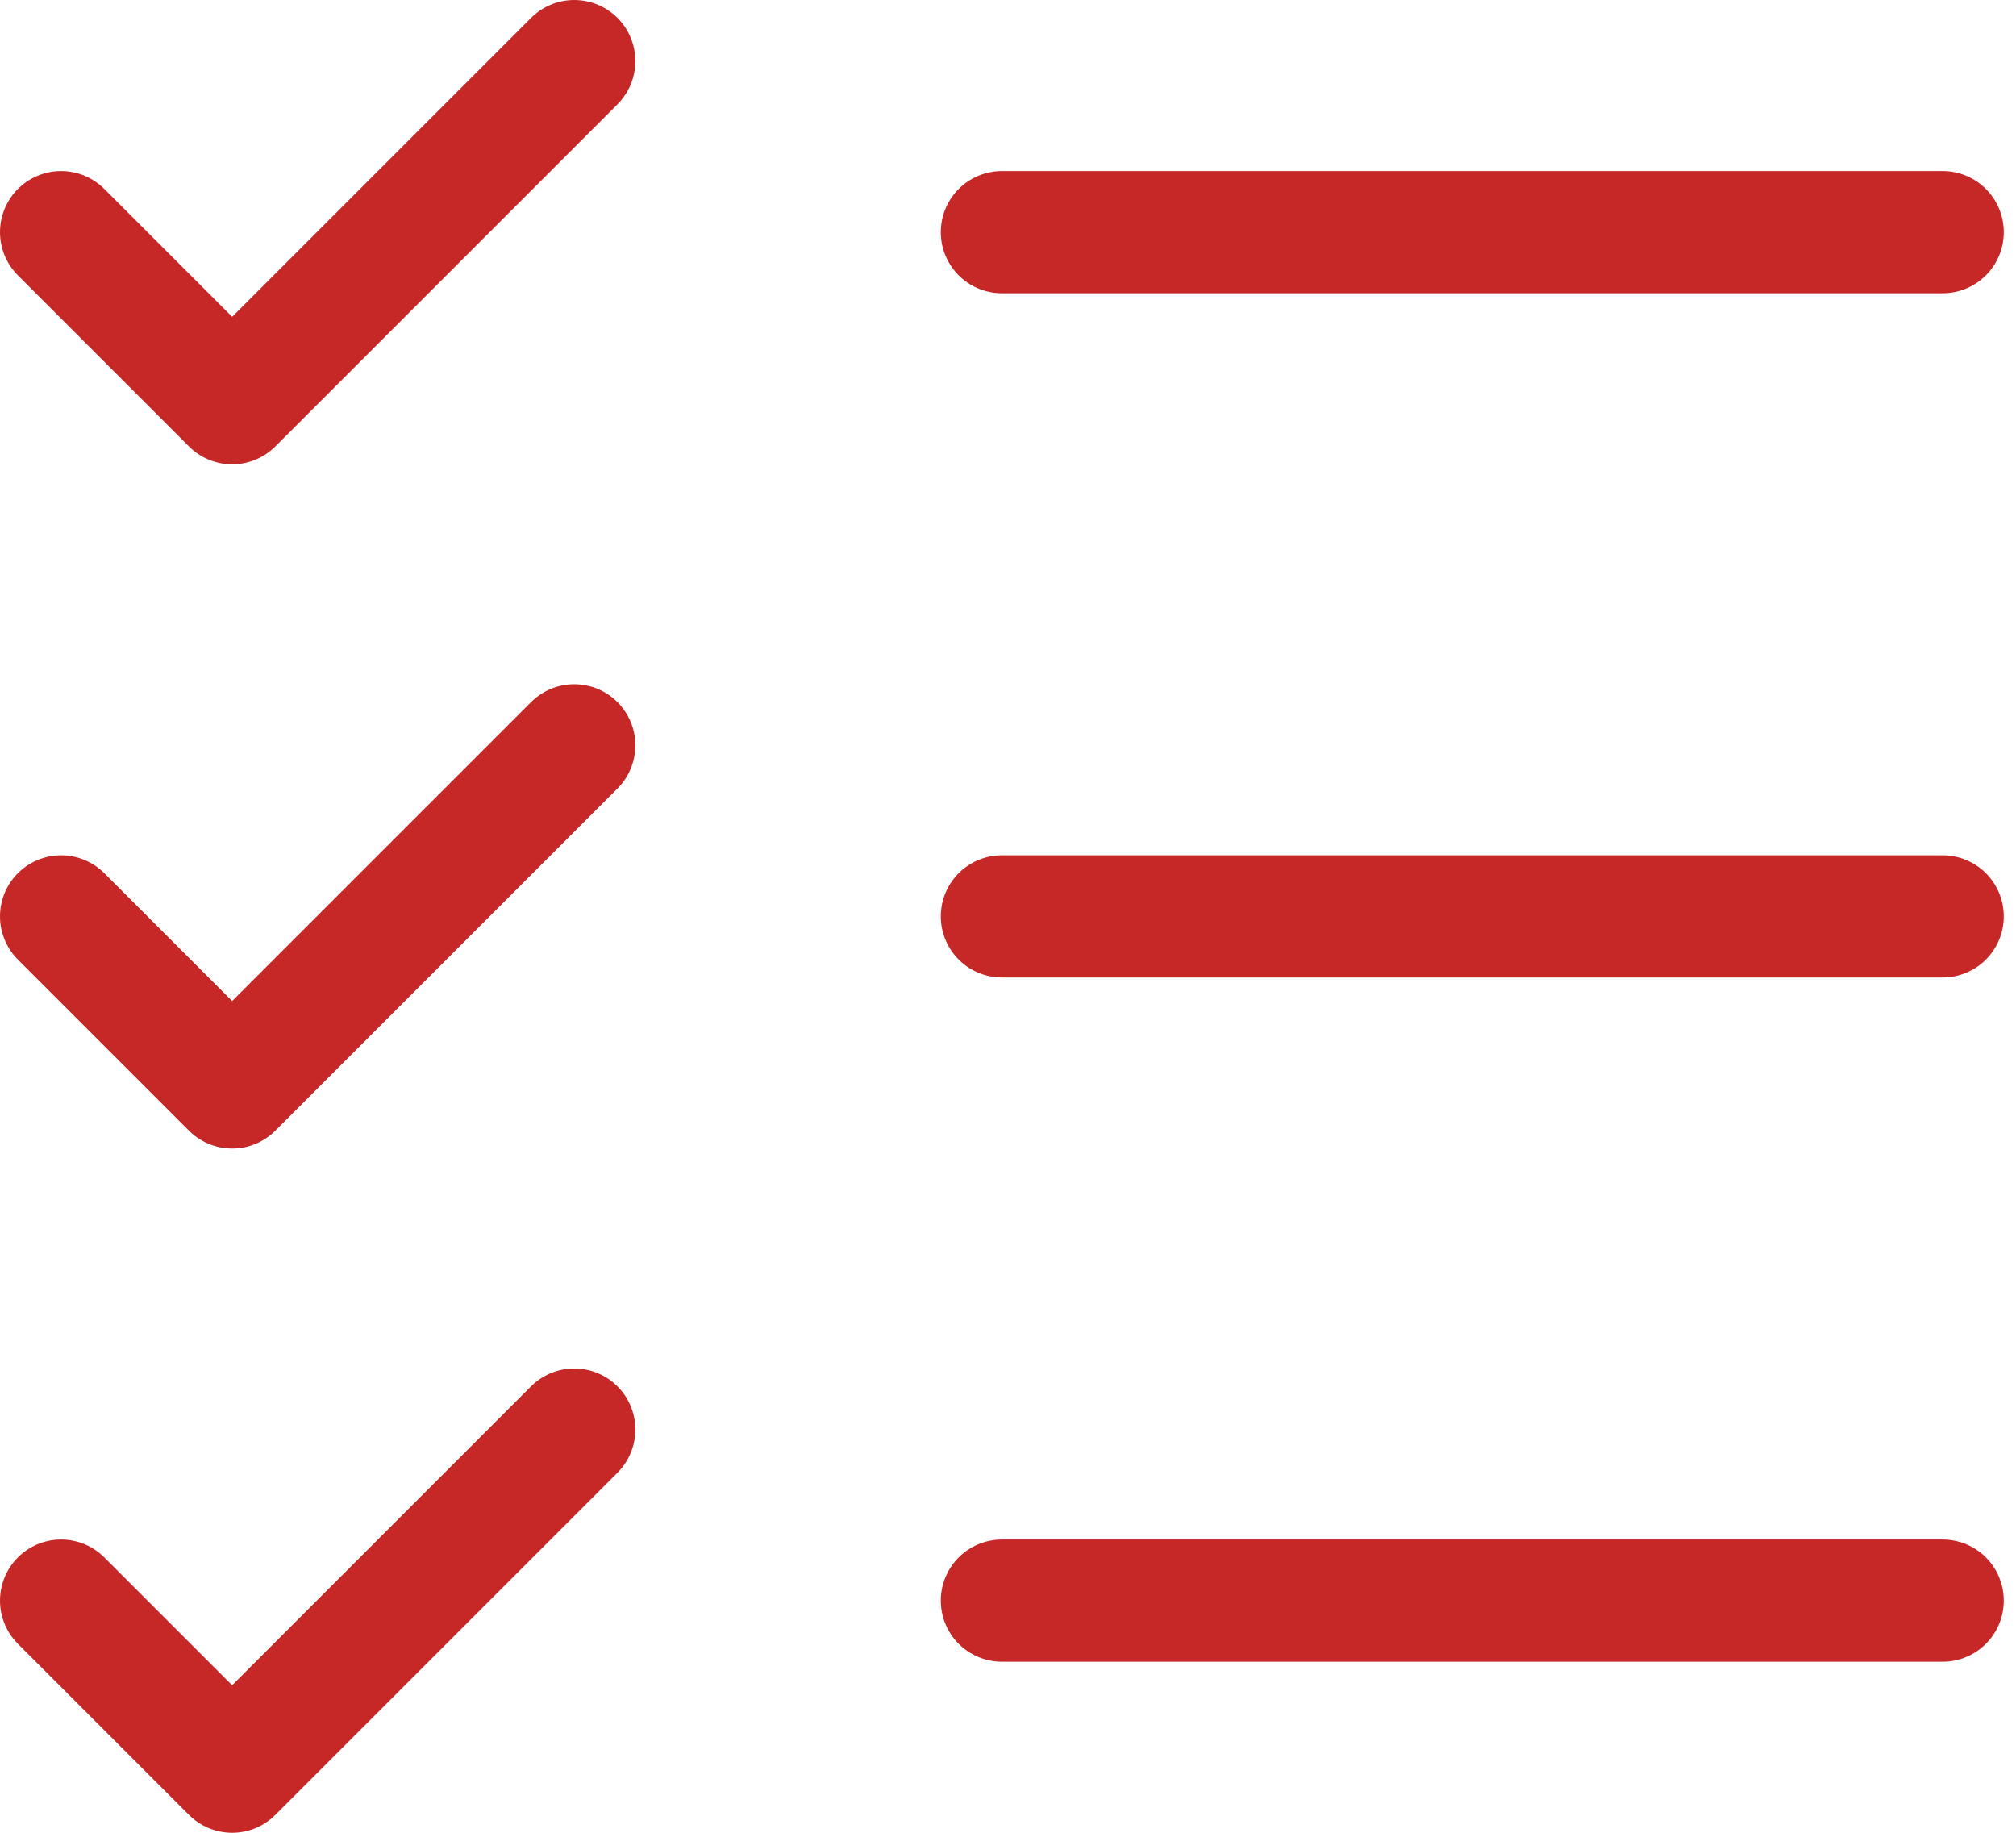
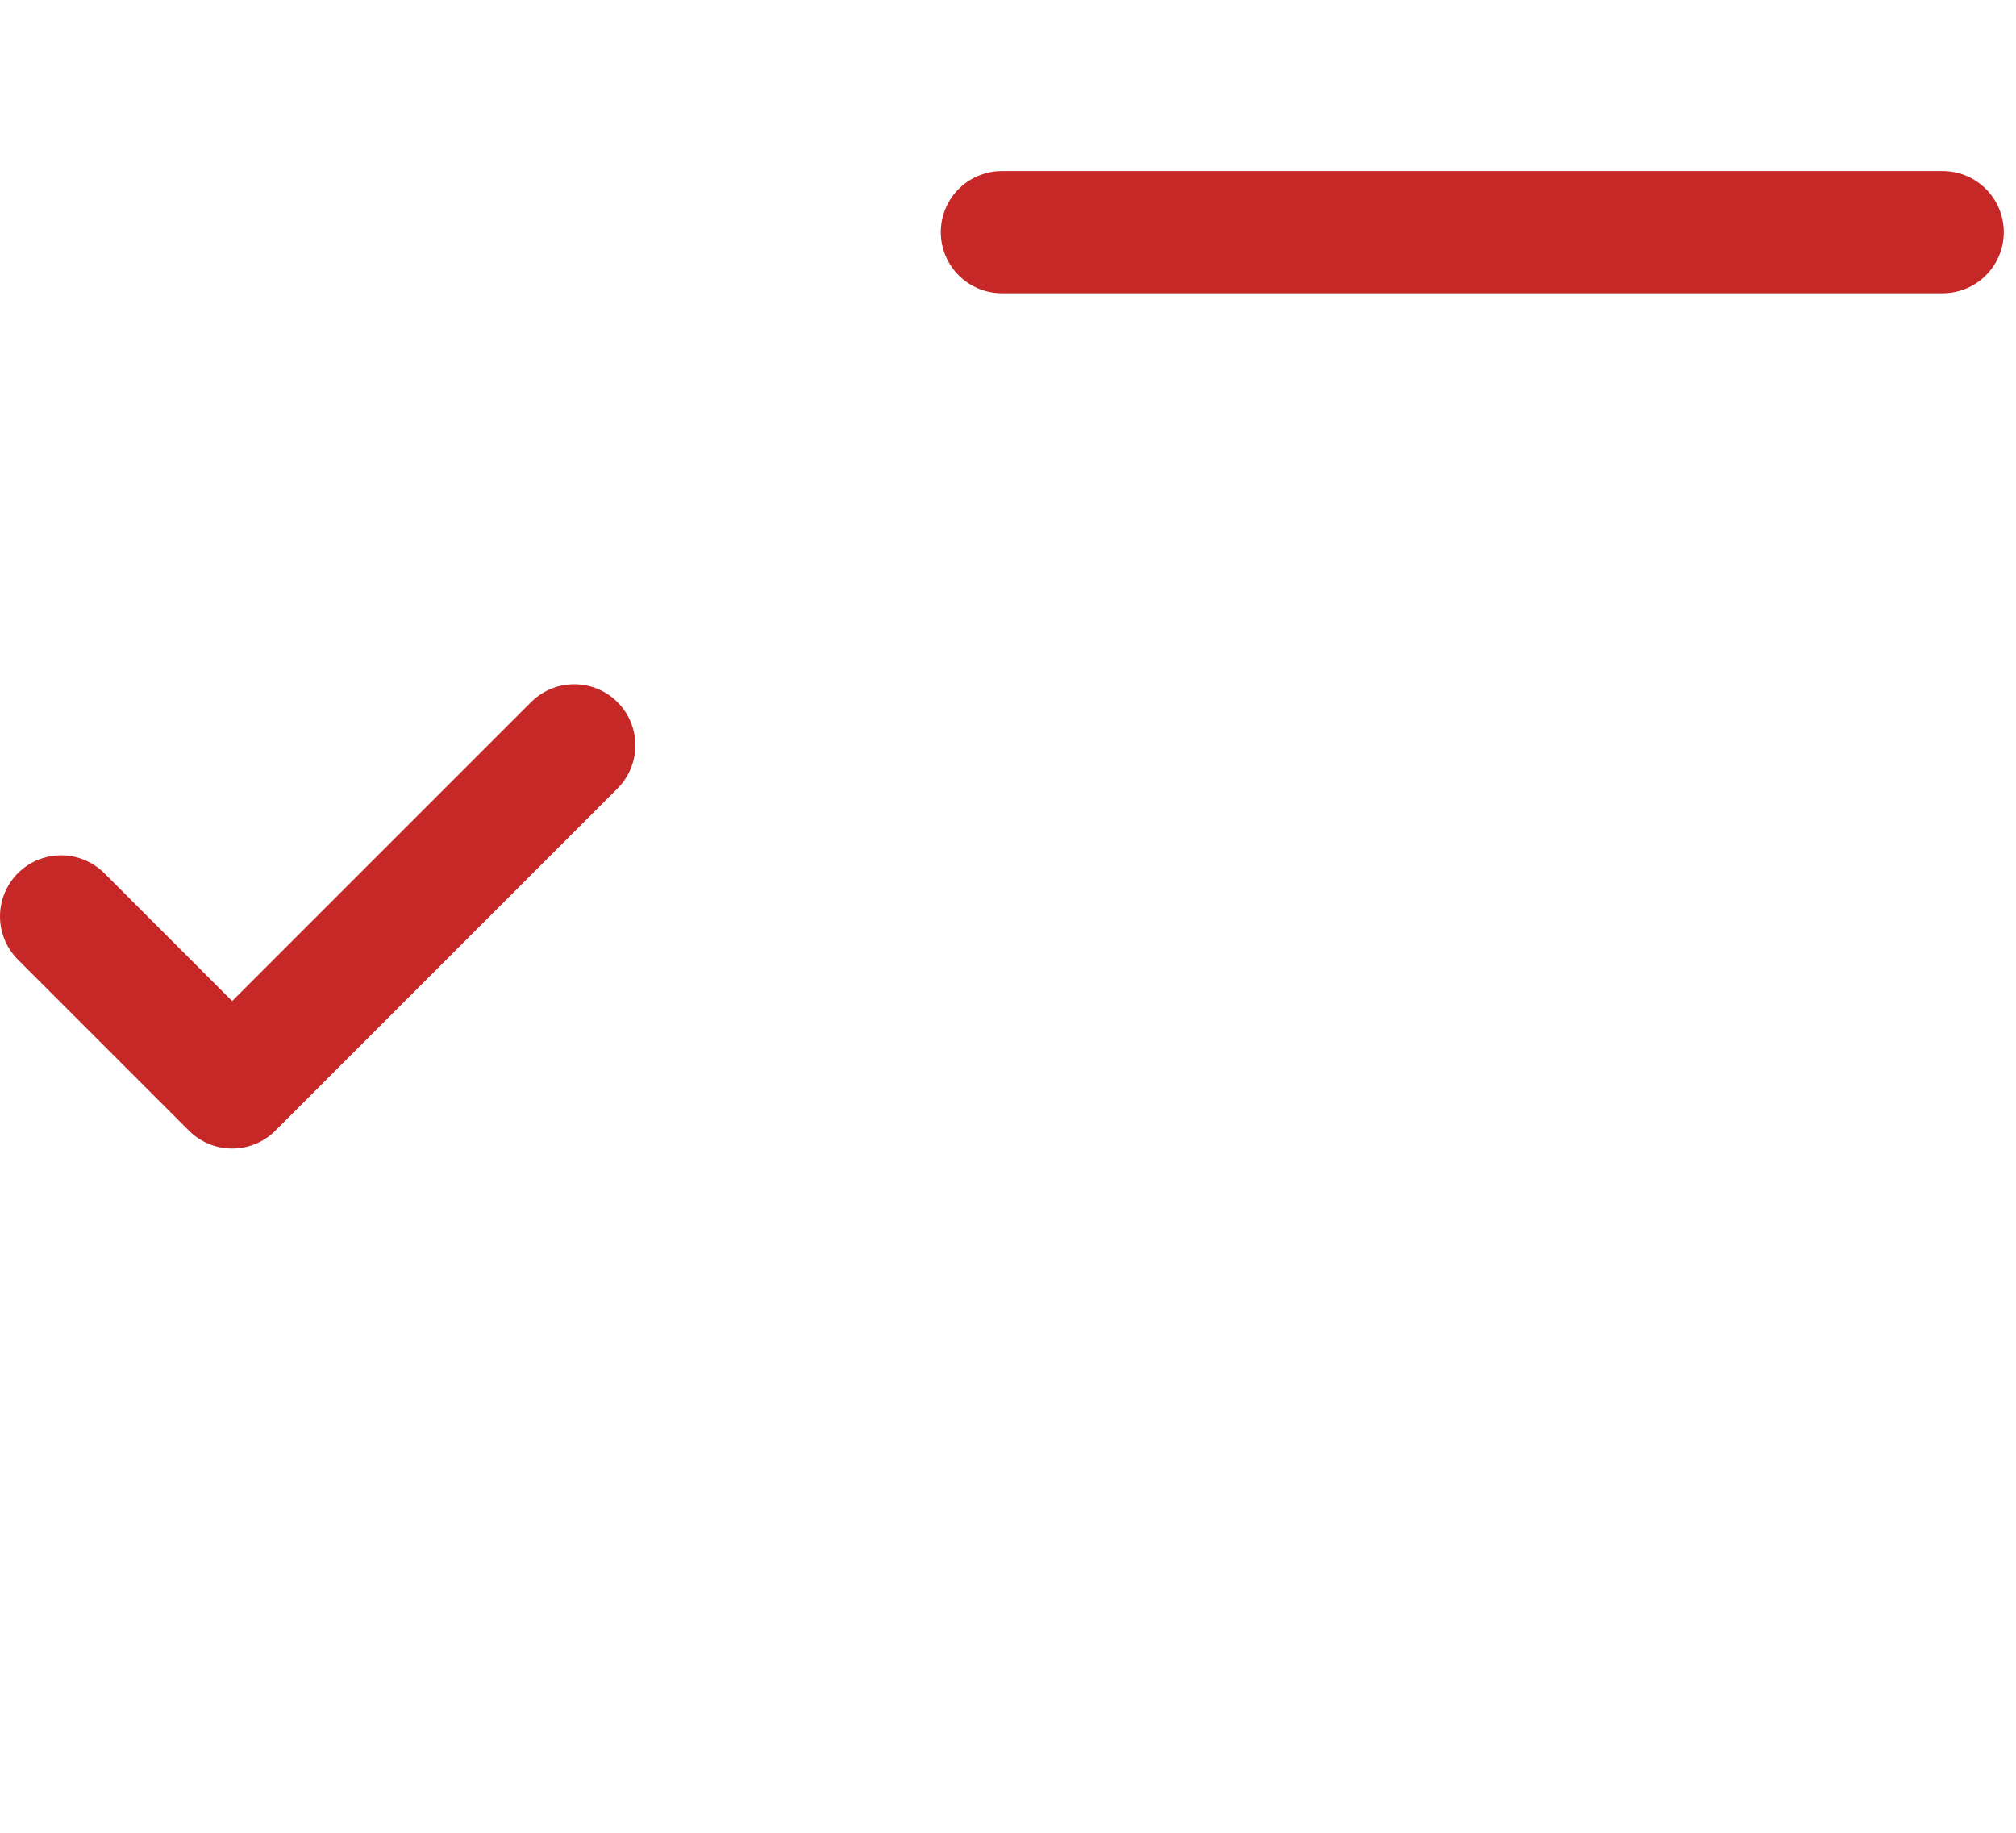
<svg xmlns="http://www.w3.org/2000/svg" width="33" height="30" viewBox="0 0 33 30" fill="none">
  <g id="Group 3375867">
    <g id="Group 3375866">
-       <path id="Vector" d="M16.4 15H31.8" stroke="#C62727" stroke-width="2" stroke-linecap="round" stroke-linejoin="round" />
      <path id="Vector_2" d="M16.4 3.8H31.8" stroke="#C62727" stroke-width="2" stroke-linecap="round" stroke-linejoin="round" />
-       <path id="Vector_3" d="M16.4 26.2H31.8" stroke="#C62727" stroke-width="2" stroke-linecap="round" stroke-linejoin="round" />
-       <path id="Vector_4" d="M1 3.8L3.8 6.6L9.4 1" stroke="#C62727" stroke-width="2" stroke-linecap="round" stroke-linejoin="round" />
      <path id="Vector_5" d="M1 15L3.8 17.8L9.4 12.2" stroke="#C62727" stroke-width="2" stroke-linecap="round" stroke-linejoin="round" />
-       <path id="Vector_6" d="M1 26.2L3.8 29L9.4 23.4" stroke="#C62727" stroke-width="2" stroke-linecap="round" stroke-linejoin="round" />
    </g>
  </g>
</svg>